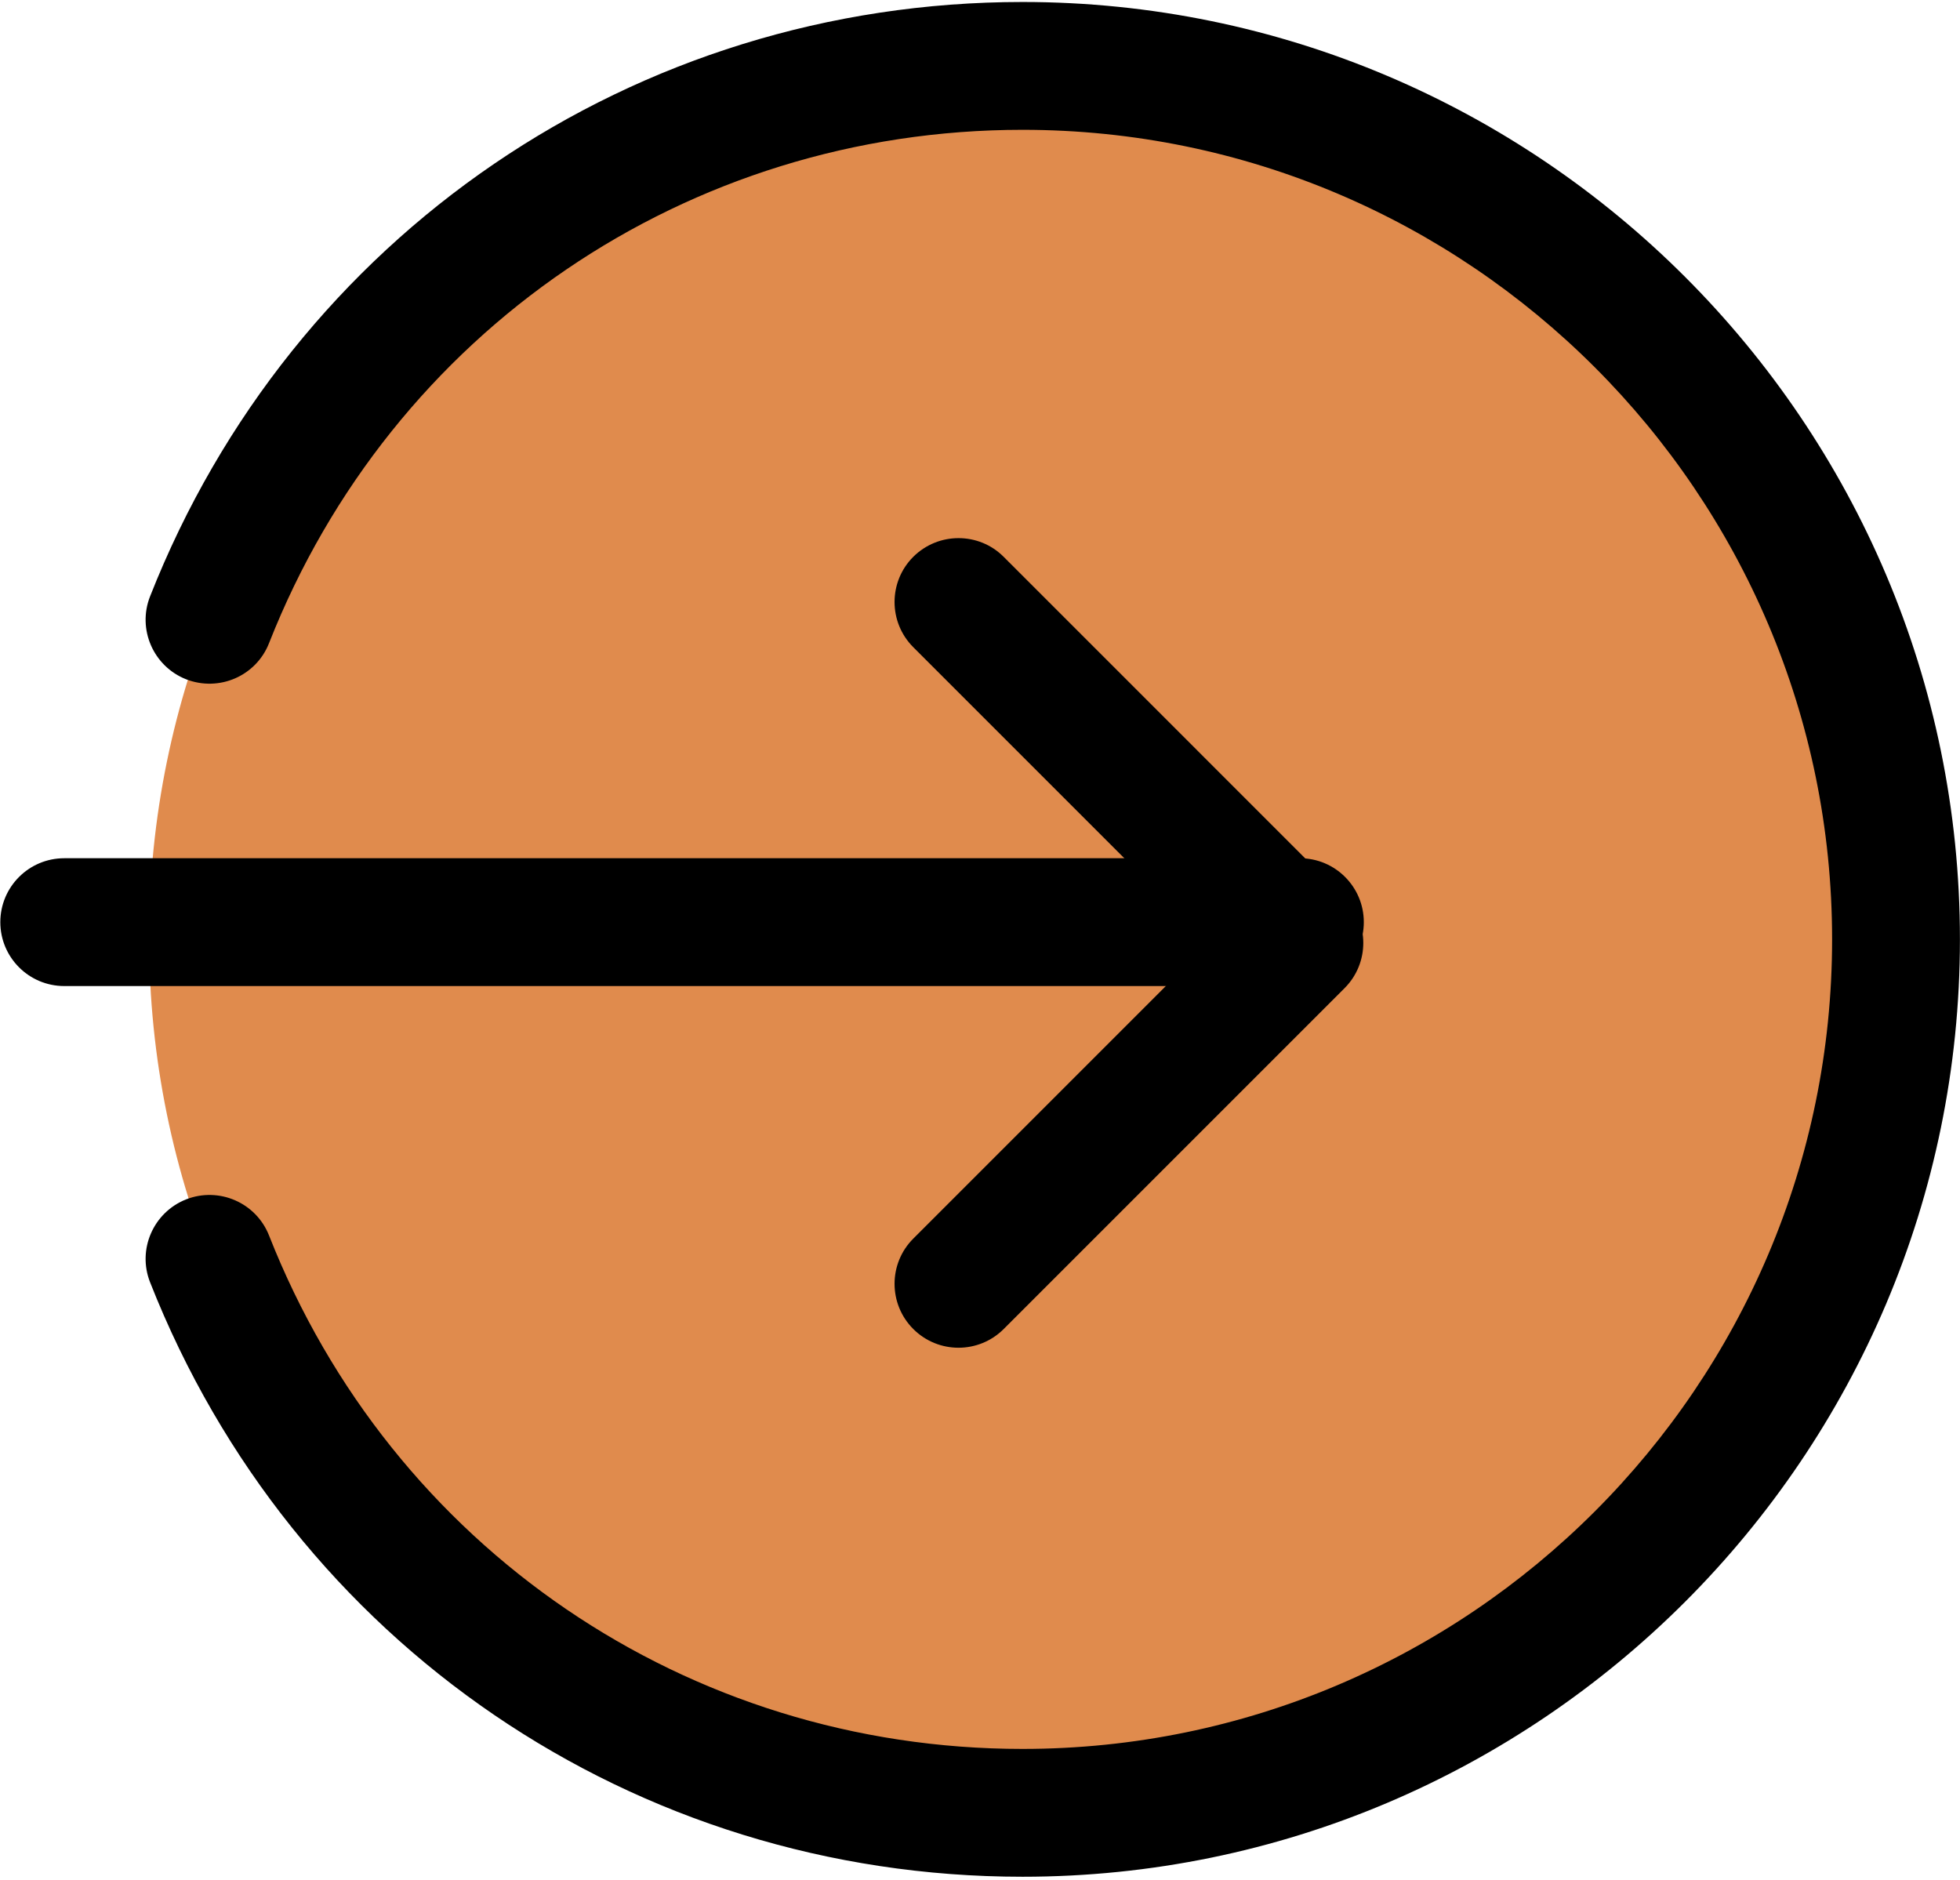
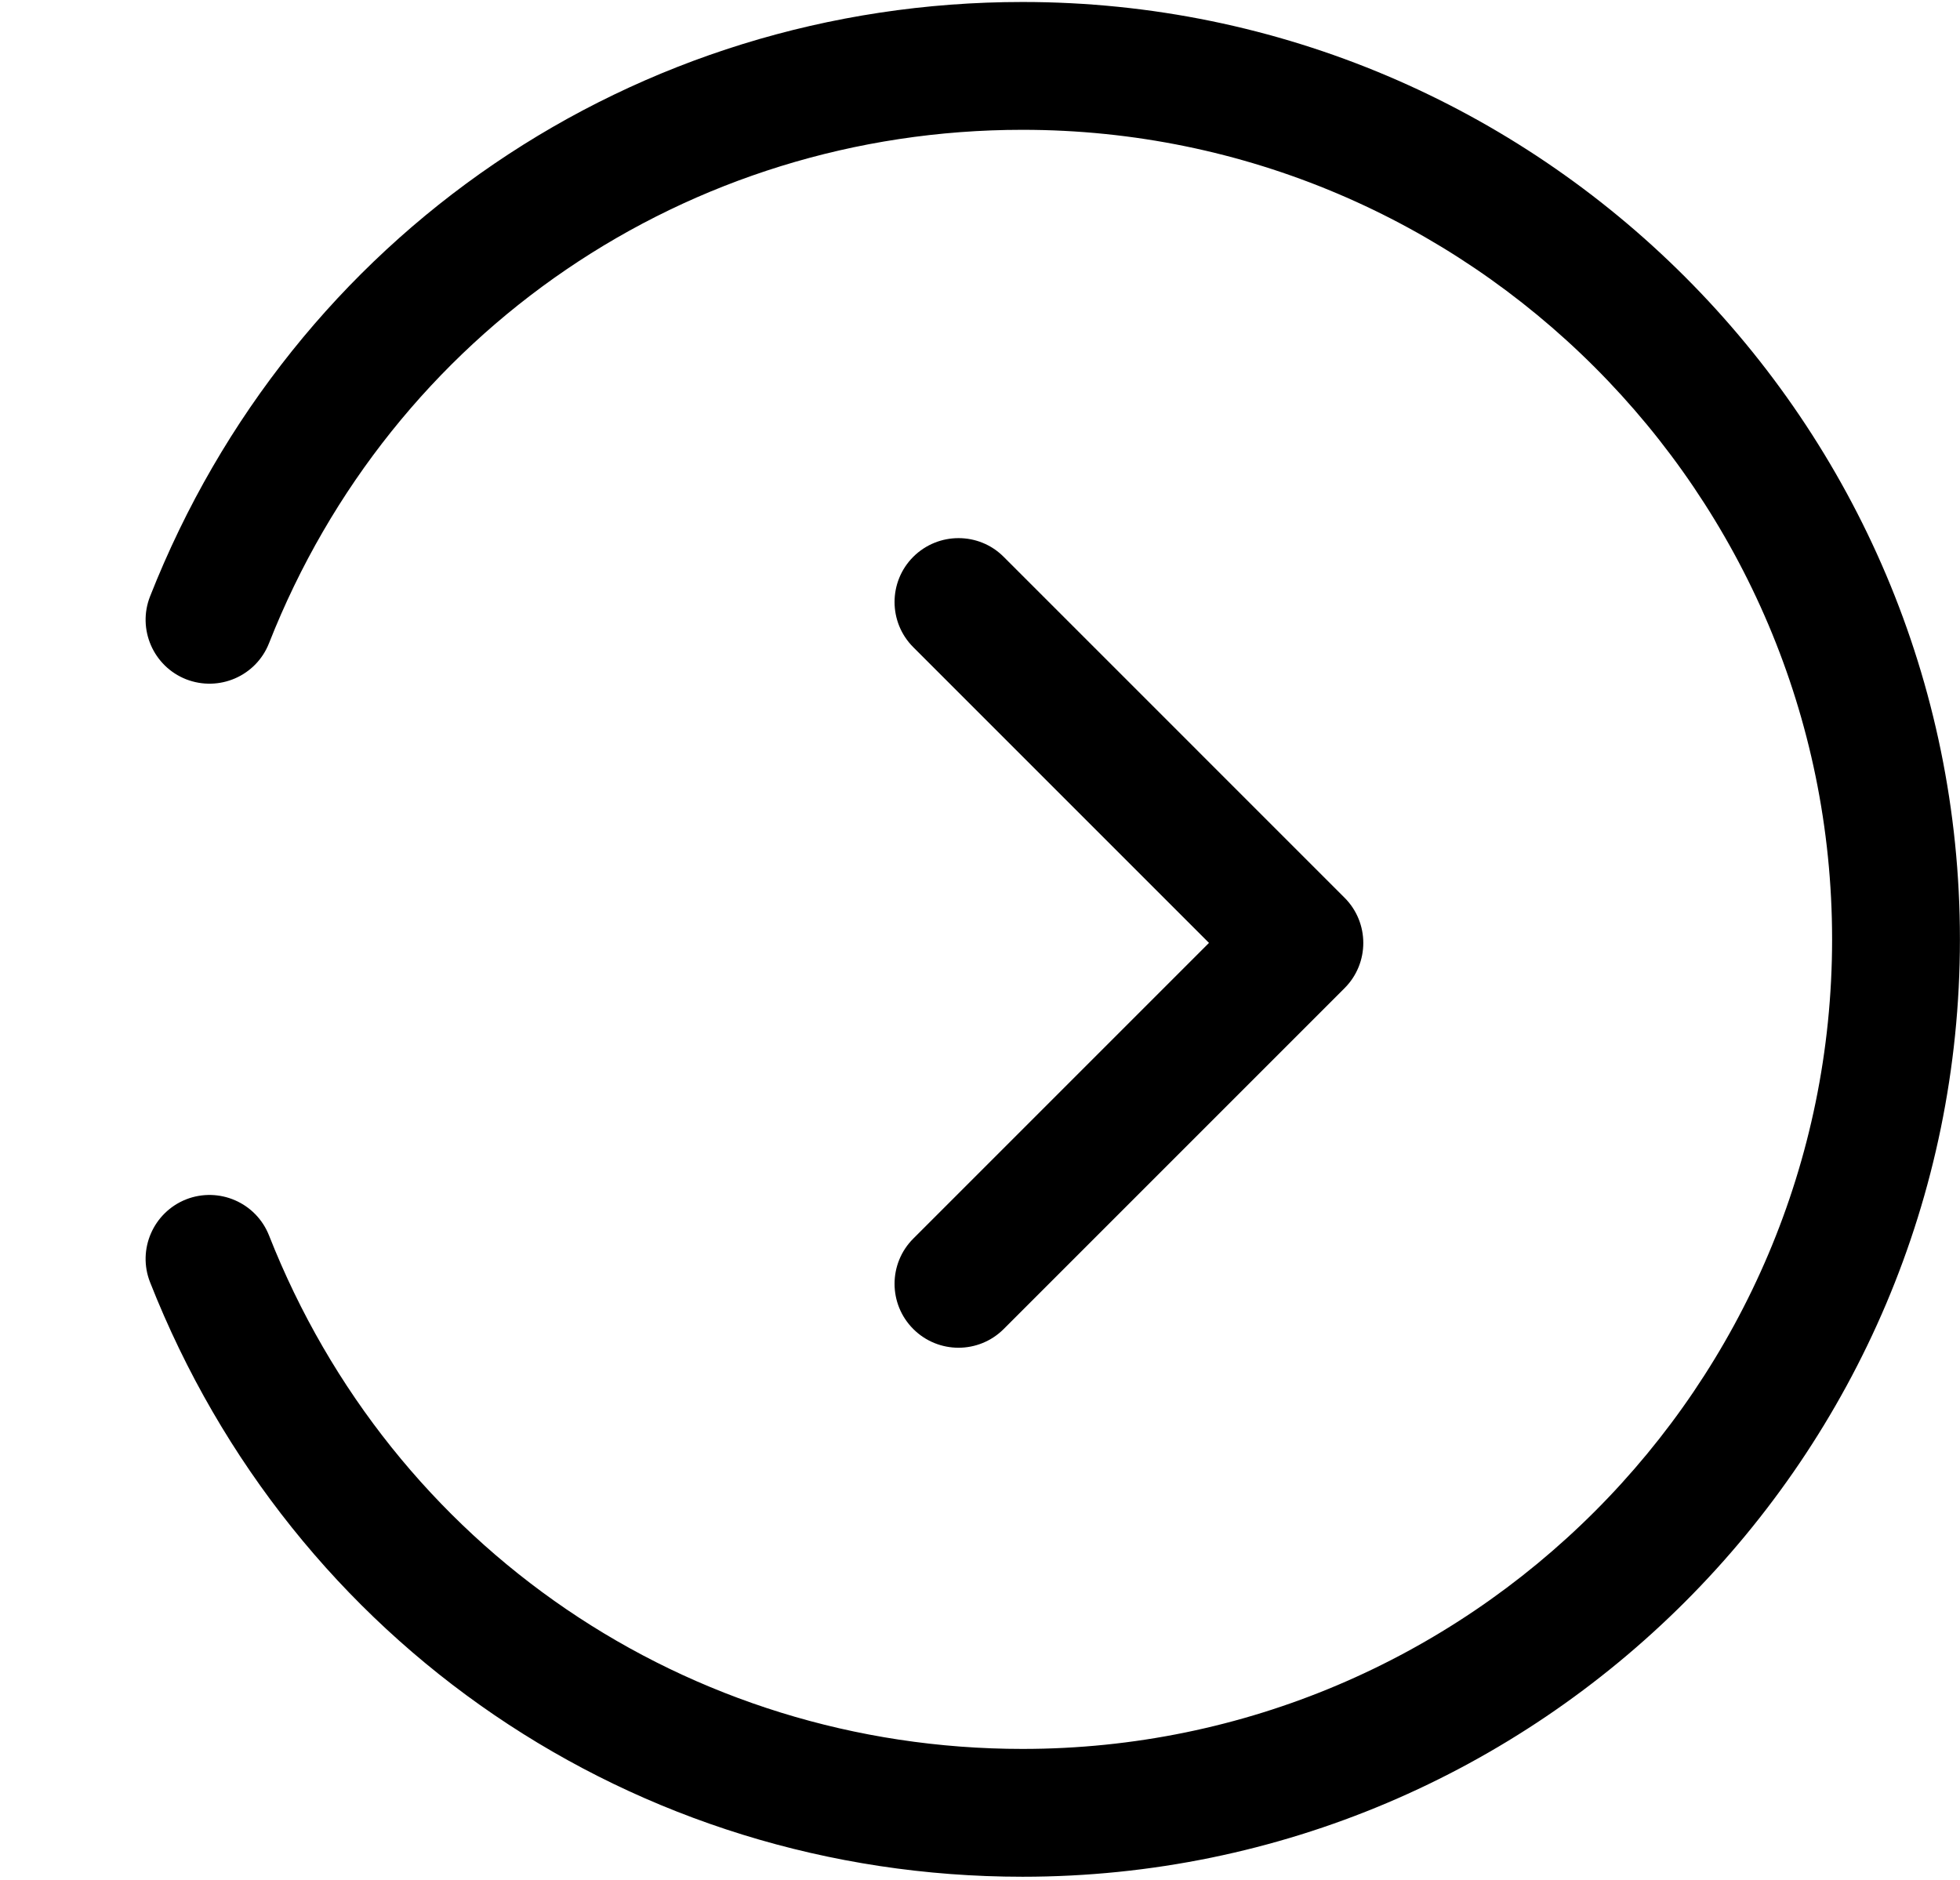
<svg xmlns="http://www.w3.org/2000/svg" width="490" height="470" viewBox="0 0 490 470" fill="none">
-   <path d="M37.274 234.494C37.274 113.893 135.039 16.123 255.641 16.123C376.242 16.123 474.012 113.893 474.012 234.494C474.012 355.096 376.242 452.865 255.641 452.865C135.039 452.865 37.274 355.096 37.274 234.494V234.494Z" fill="#E08B4D" />
-   <path d="M16.059 214.561H324.974C333.794 214.561 340.953 221.719 340.953 230.539C340.953 239.359 333.794 246.517 324.974 246.517H16.059C7.239 246.517 0.08 239.359 0.08 230.539C0.08 221.719 7.239 214.561 16.059 214.561Z" fill="black" />
  <path d="M239.633 134.535C243.725 134.535 247.814 136.088 250.927 139.22L336.143 224.437C342.384 230.682 342.384 240.801 336.143 247.042L250.927 332.259C244.685 338.5 234.566 338.5 228.321 332.259C222.079 326.017 222.079 315.898 228.321 309.657L302.247 235.73L228.321 161.803C222.079 155.561 222.079 145.442 228.321 139.201C231.453 136.088 235.545 134.535 239.633 134.535V134.535Z" fill="black" />
  <path d="M255.633 0.496C384.843 0.496 489.982 105.634 489.982 234.845C489.982 364.056 384.843 469.194 255.633 469.194C158.679 469.194 73.076 410.864 37.519 320.572C34.281 312.373 38.331 303.104 46.53 299.847C54.734 296.648 64.003 300.635 67.26 308.877C97.96 386.853 171.907 437.238 255.633 437.238C367.227 437.238 458.025 346.436 458.025 234.845C458.025 123.255 367.227 32.453 255.633 32.453C171.907 32.453 97.96 82.837 67.26 160.79C64.022 169.036 54.754 173.019 46.53 169.824C38.331 166.587 34.281 157.298 37.519 149.095C73.076 58.827 158.679 0.496 255.633 0.496V0.496Z" fill="black" />
</svg>